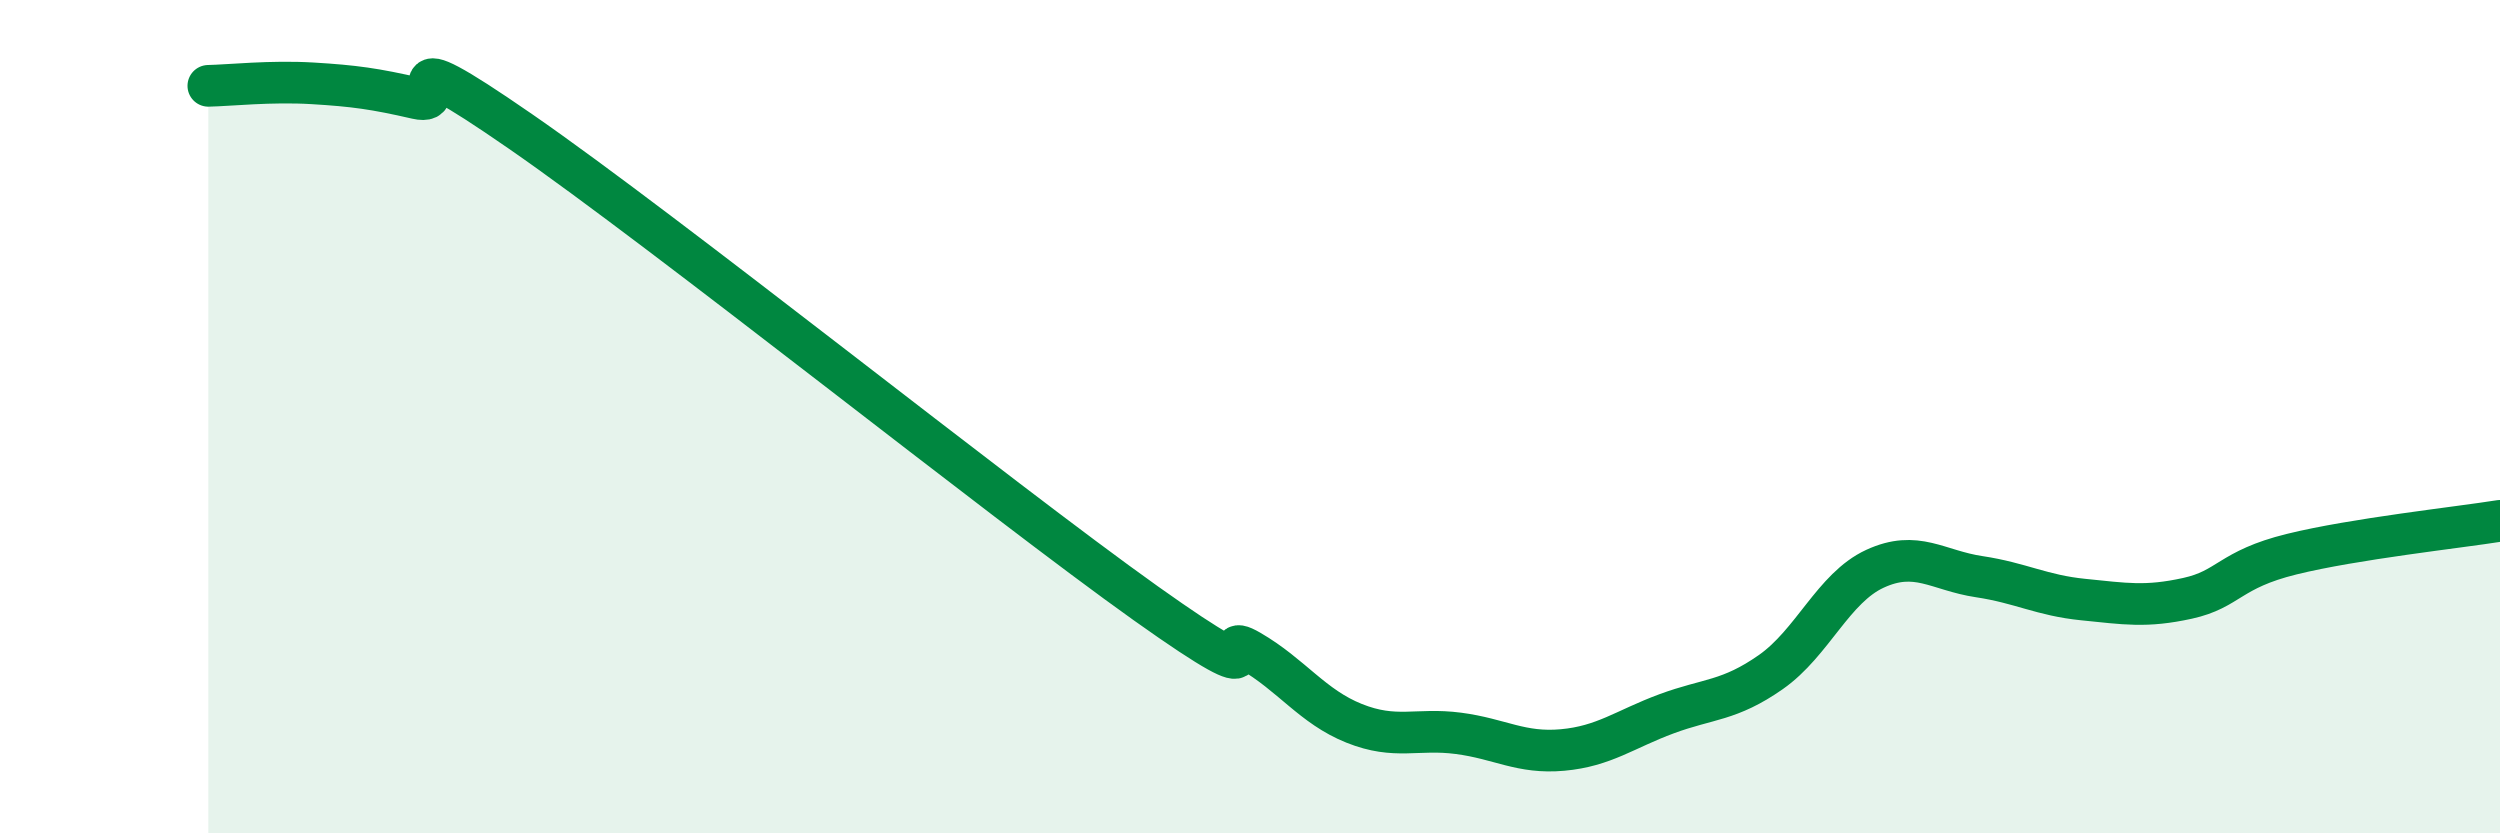
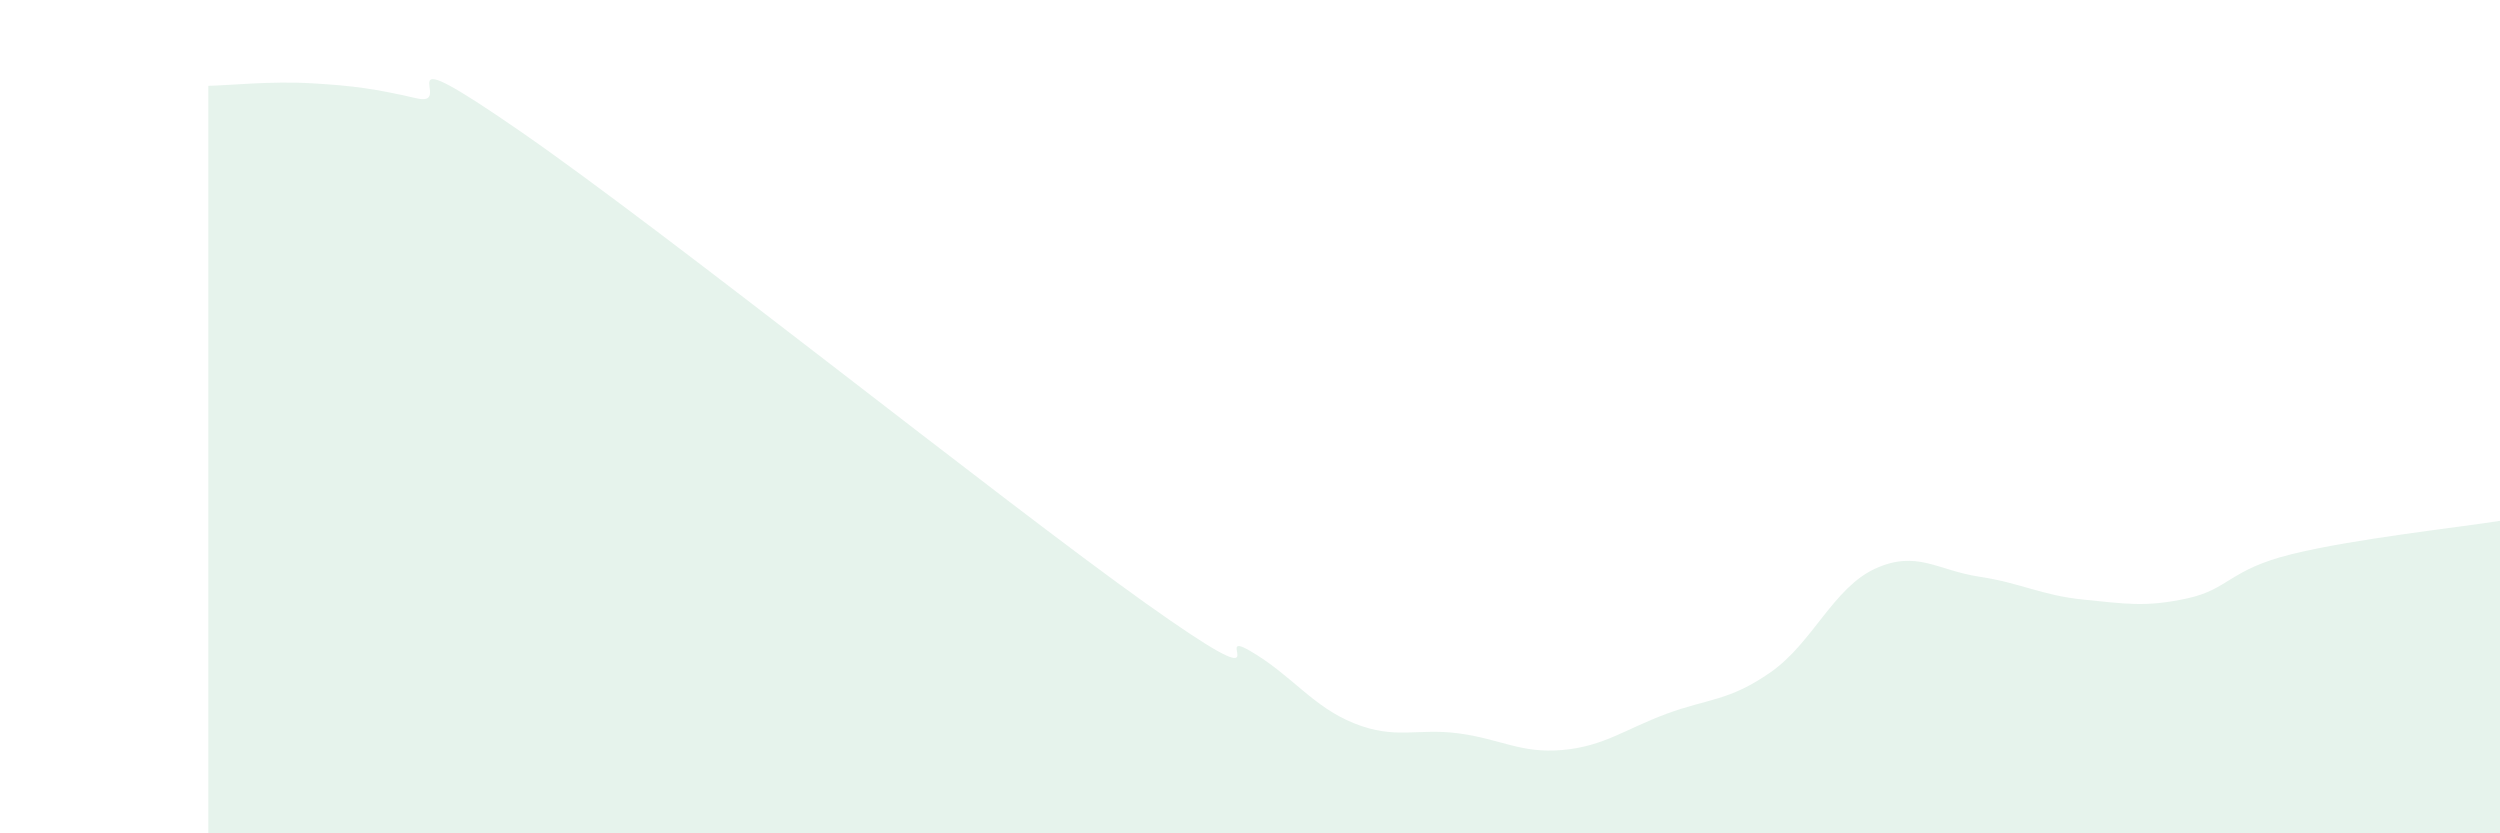
<svg xmlns="http://www.w3.org/2000/svg" width="60" height="20" viewBox="0 0 60 20">
  <path d="M 5,2.06 C 5.5,2.05 6.5,1.94 7.5,2 C 8.5,2.06 9,2.13 10,2.36 C 11,2.59 9,0.74 12.5,3.16 C 16,5.58 24,11.99 27.5,14.48 C 31,16.97 29,15.04 30,15.62 C 31,16.2 31.5,16.96 32.5,17.36 C 33.5,17.76 34,17.47 35,17.6 C 36,17.73 36.5,18.09 37.5,18 C 38.5,17.91 39,17.5 40,17.13 C 41,16.76 41.5,16.83 42.5,16.13 C 43.5,15.43 44,14.11 45,13.65 C 46,13.19 46.5,13.69 47.5,13.84 C 48.5,13.99 49,14.29 50,14.39 C 51,14.49 51.5,14.58 52.5,14.36 C 53.5,14.14 53.5,13.67 55,13.3 C 56.5,12.93 59,12.66 60,12.5L60 20L5 20Z" fill="#008740" opacity="0.1" stroke-linecap="round" stroke-linejoin="round" />
-   <path d="M 5,2.06 C 5.5,2.05 6.5,1.94 7.5,2 C 8.5,2.06 9,2.13 10,2.36 C 11,2.59 9,0.74 12.5,3.16 C 16,5.58 24,11.99 27.5,14.48 C 31,16.97 29,15.04 30,15.62 C 31,16.2 31.5,16.96 32.5,17.36 C 33.5,17.76 34,17.47 35,17.6 C 36,17.73 36.5,18.09 37.5,18 C 38.5,17.91 39,17.5 40,17.13 C 41,16.76 41.5,16.83 42.5,16.13 C 43.5,15.43 44,14.11 45,13.65 C 46,13.19 46.5,13.69 47.5,13.84 C 48.5,13.99 49,14.29 50,14.39 C 51,14.49 51.5,14.58 52.5,14.36 C 53.5,14.14 53.5,13.67 55,13.3 C 56.5,12.93 59,12.66 60,12.5" stroke="#008740" stroke-width="1" fill="none" stroke-linecap="round" stroke-linejoin="round" />
</svg>